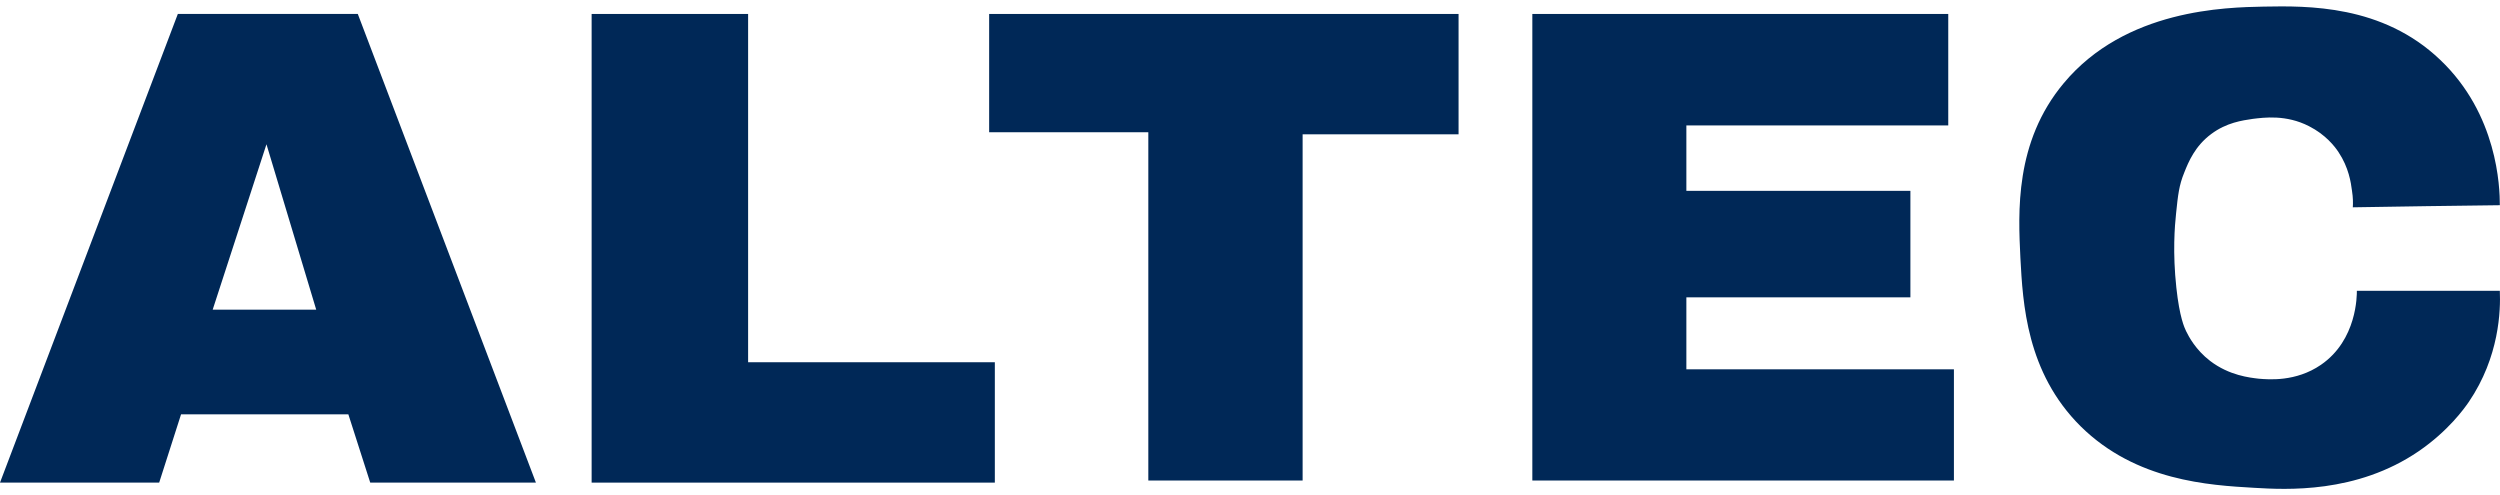
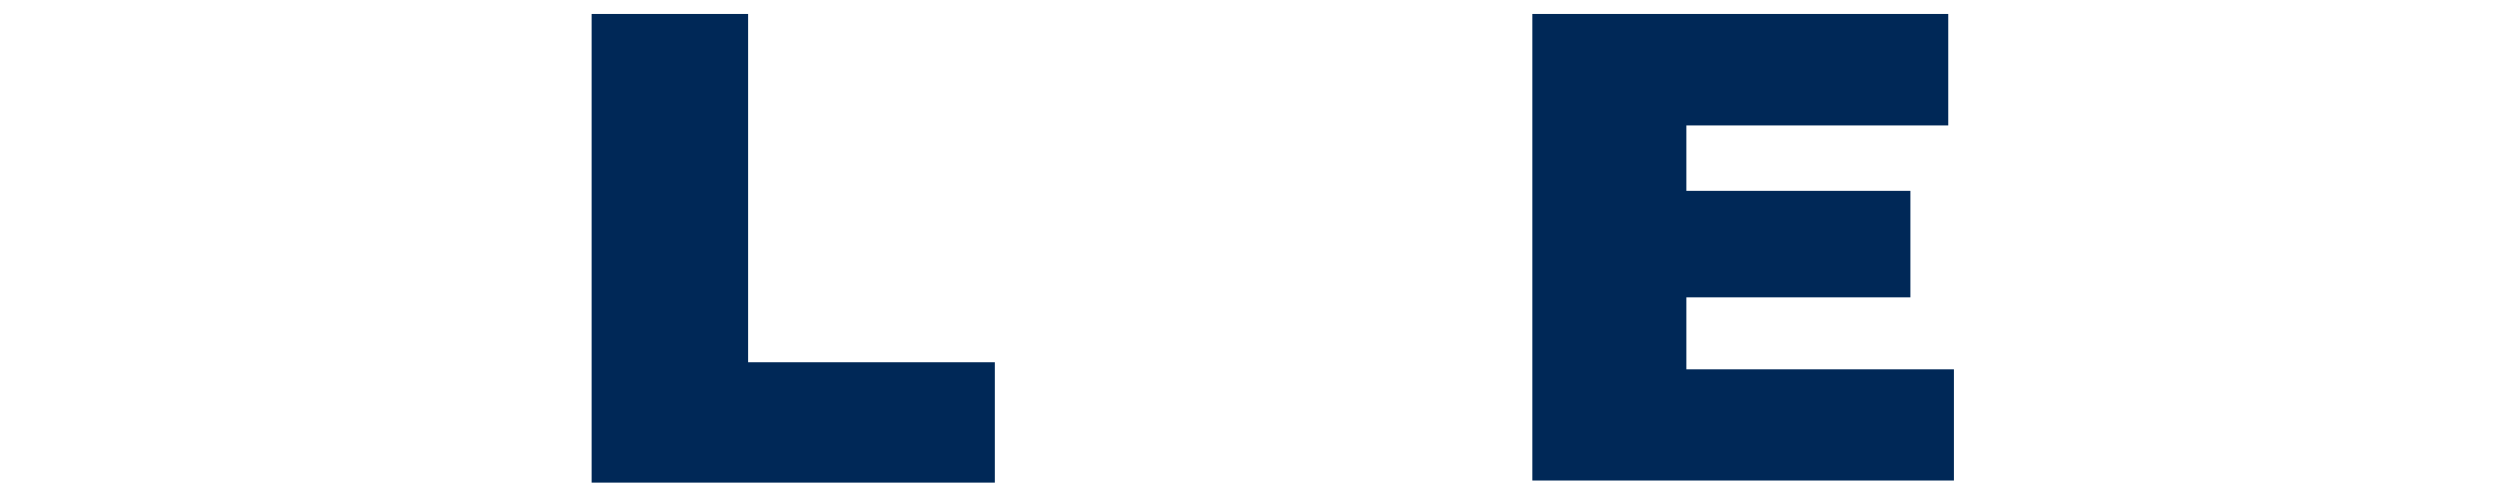
<svg xmlns="http://www.w3.org/2000/svg" width="106" height="21" viewBox="0 0 106 21" fill="none">
-   <path d="M15.171 0.592H7.54L0 20.463H6.749L7.677 17.567H14.77L15.698 20.463H22.723L15.171 0.592ZM9.018 13.129L11.298 6.117L13.407 13.129H9.018Z" fill="#002857" />
-   <path d="M25.085 0.592H31.72V15.359H42.181V20.463H25.085V0.592Z" fill="#002857" />
-   <path d="M41.94 0.592V5.607H48.689V20.374H55.231V5.695H61.843V0.592H41.94Z" fill="#002857" />
+   <path d="M25.085 0.592H31.72V15.359H42.181V20.463H25.085V0.592" fill="#002857" />
  <path d="M64.971 0.592V20.374H82.846V15.659H71.502V12.607H81.001V8.092H71.502V5.318H82.606V0.592H64.971Z" fill="#002857" />
-   <path d="M99.759 8.79C99.771 8.613 99.771 8.38 99.725 8.091C99.679 7.736 99.588 7.104 99.152 6.449C98.992 6.205 98.602 5.706 97.903 5.351C96.929 4.851 95.989 4.984 95.52 5.04C95.073 5.107 94.408 5.195 93.755 5.683C93.067 6.194 92.793 6.86 92.609 7.325C92.391 7.858 92.346 8.269 92.265 9.056C92.208 9.589 92.116 10.709 92.277 12.196C92.414 13.461 92.621 13.894 92.689 14.038C92.804 14.271 93.09 14.826 93.709 15.303C94.523 15.924 95.394 16.013 95.772 16.057C96.173 16.09 97.341 16.201 98.407 15.469C99.943 14.415 99.931 12.518 99.931 12.329C101.948 12.329 103.976 12.329 105.993 12.329C106.027 13.15 105.981 15.125 104.675 17.045C104.492 17.311 103.816 18.265 102.555 19.13C99.908 20.939 96.918 20.761 95.588 20.684C93.663 20.573 90.57 20.395 88.22 18.076C85.917 15.791 85.768 12.851 85.665 10.942C85.573 9.012 85.413 6.027 87.499 3.531C90.123 0.38 94.385 0.314 95.978 0.28C97.823 0.247 101.008 0.192 103.46 2.533C105.901 4.851 105.993 7.936 105.993 8.701C103.919 8.723 101.845 8.757 99.759 8.79Z" fill="#002857" />
</svg>